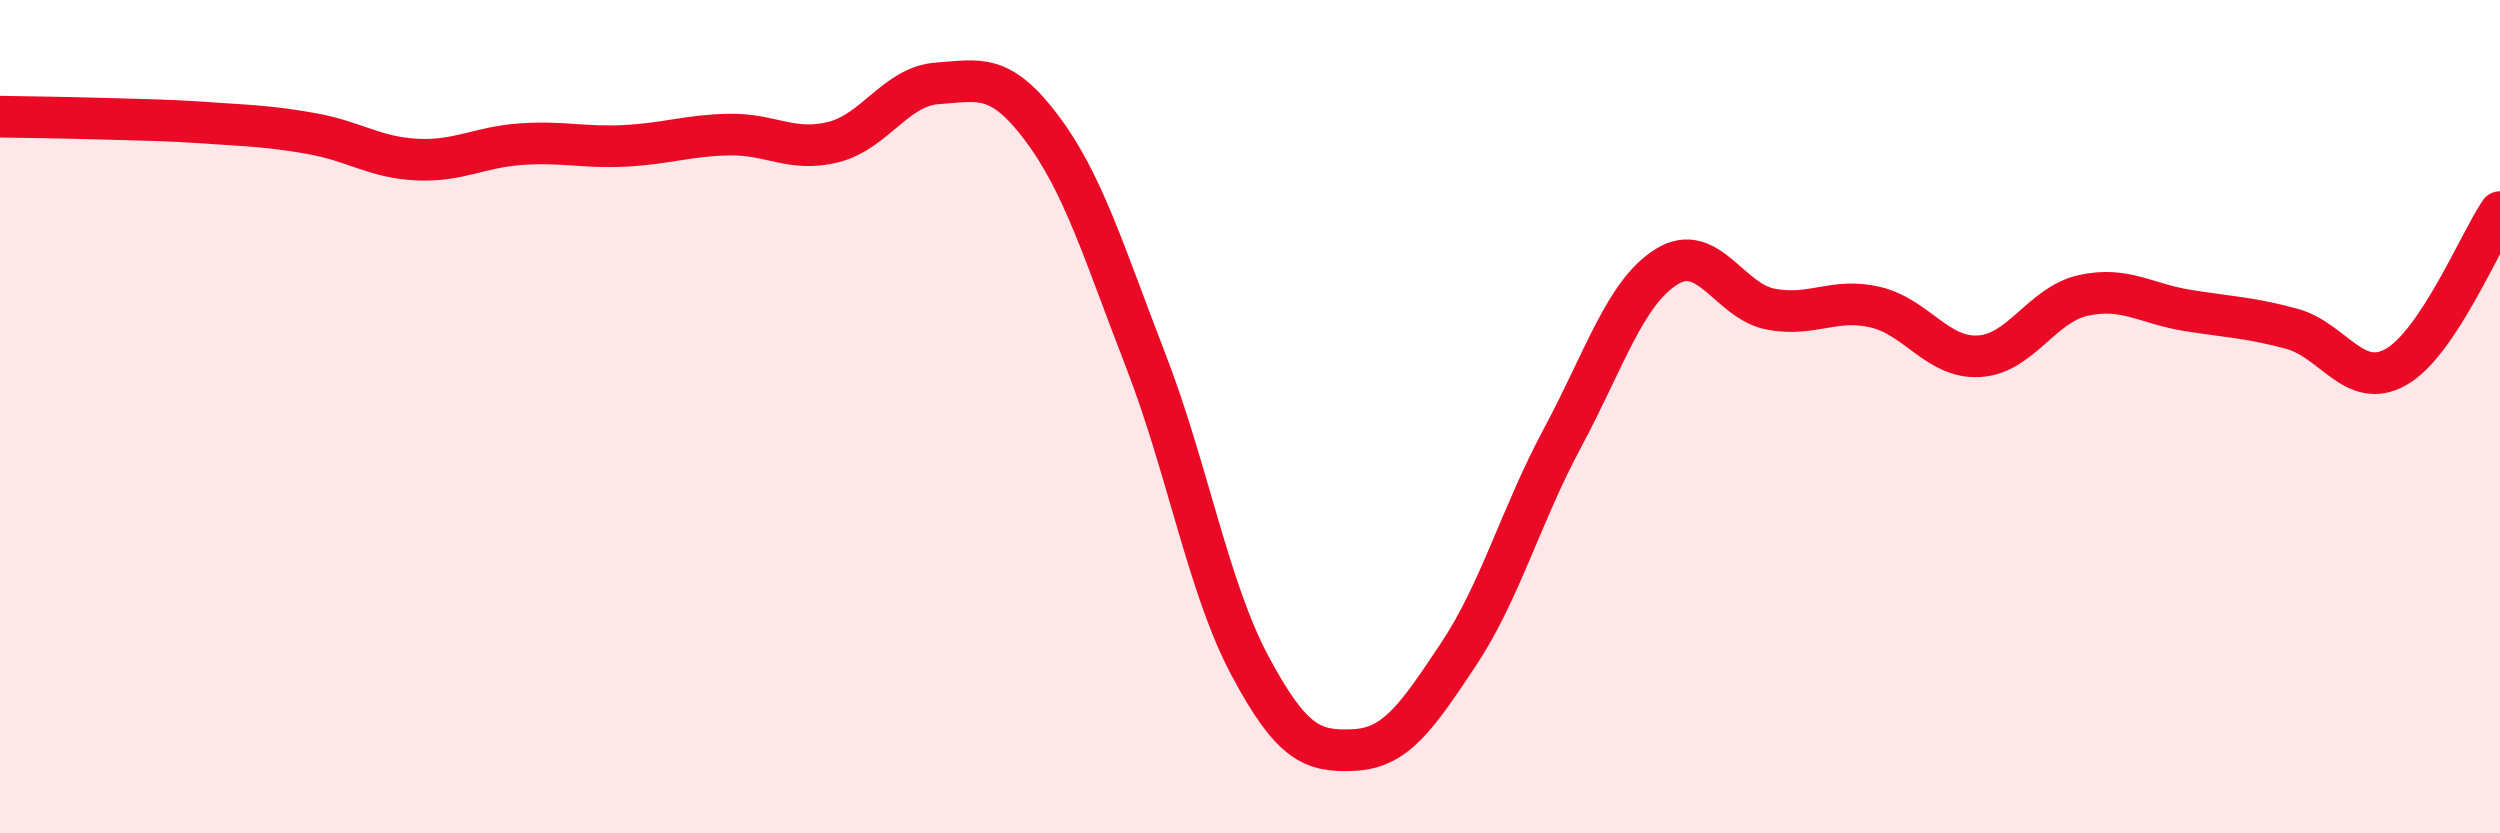
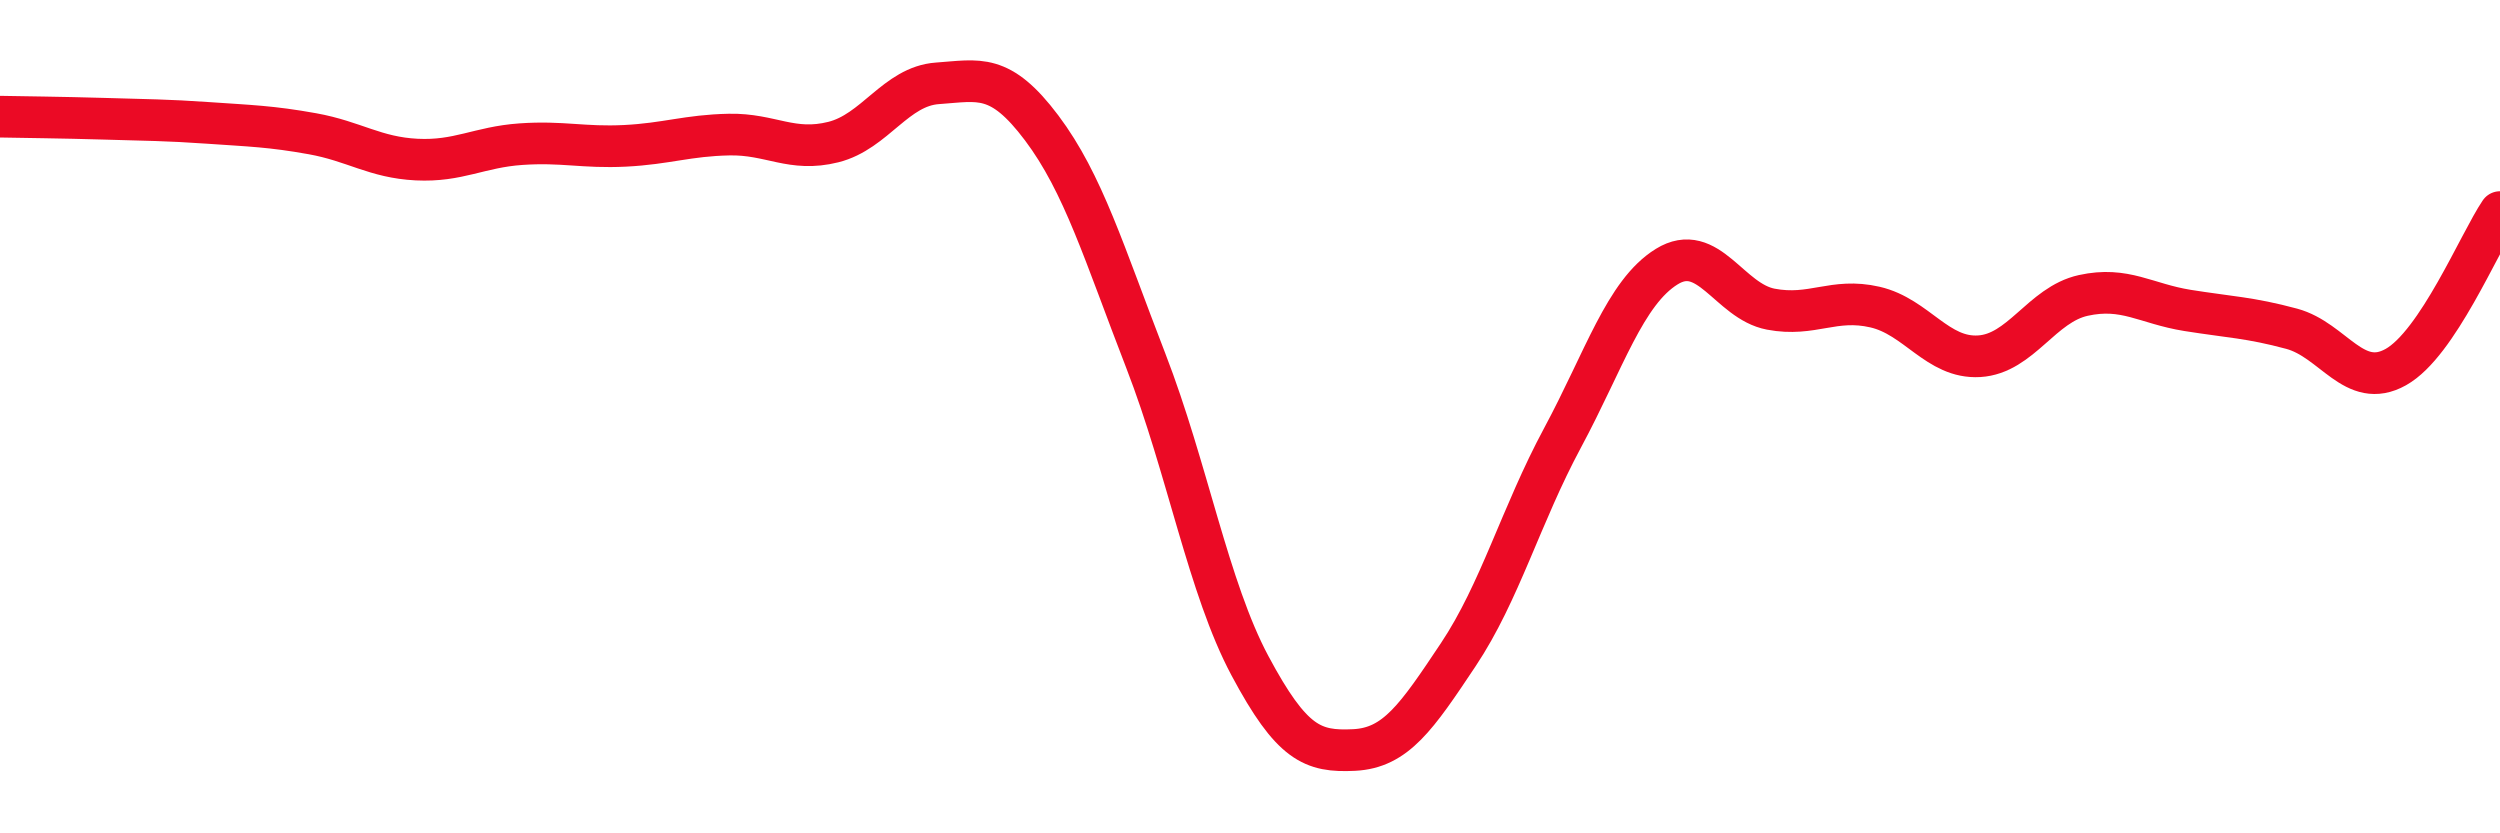
<svg xmlns="http://www.w3.org/2000/svg" width="60" height="20" viewBox="0 0 60 20">
-   <path d="M 0,2.8 C 0.5,2.81 1.5,2.82 2.5,2.85 C 3.5,2.88 4,2.88 5,2.95 C 6,3.02 6.5,3.03 7.5,3.21 C 8.5,3.39 9,3.78 10,3.83 C 11,3.88 11.5,3.53 12.5,3.46 C 13.5,3.39 14,3.55 15,3.5 C 16,3.45 16.5,3.25 17.5,3.23 C 18.5,3.21 19,3.66 20,3.41 C 21,3.16 21.5,2.07 22.5,2 C 23.5,1.93 24,1.74 25,3.07 C 26,4.4 26.5,6.08 27.5,8.66 C 28.5,11.24 29,14.11 30,15.98 C 31,17.85 31.5,18.05 32.5,18 C 33.5,17.95 34,17.21 35,15.71 C 36,14.21 36.5,12.37 37.5,10.51 C 38.5,8.65 39,7.02 40,6.4 C 41,5.78 41.5,7.23 42.5,7.42 C 43.5,7.61 44,7.14 45,7.37 C 46,7.6 46.5,8.61 47.5,8.55 C 48.5,8.49 49,7.31 50,7.09 C 51,6.87 51.5,7.29 52.5,7.45 C 53.5,7.61 54,7.62 55,7.89 C 56,8.16 56.5,9.37 57.5,8.81 C 58.5,8.25 59.5,5.83 60,5.09L60 20L0 20Z" fill="#EB0A25" opacity="0.1" stroke-linecap="round" stroke-linejoin="round" />
  <path d="M 0,2.8 C 0.5,2.81 1.5,2.82 2.5,2.85 C 3.5,2.88 4,2.88 5,2.95 C 6,3.02 6.5,3.03 7.5,3.21 C 8.5,3.39 9,3.78 10,3.83 C 11,3.88 11.5,3.53 12.5,3.46 C 13.5,3.39 14,3.55 15,3.5 C 16,3.45 16.5,3.25 17.5,3.23 C 18.5,3.21 19,3.66 20,3.41 C 21,3.16 21.5,2.07 22.5,2 C 23.5,1.93 24,1.74 25,3.07 C 26,4.4 26.5,6.08 27.5,8.66 C 28.5,11.24 29,14.11 30,15.98 C 31,17.85 31.5,18.05 32.5,18 C 33.5,17.95 34,17.21 35,15.71 C 36,14.21 36.5,12.37 37.5,10.51 C 38.5,8.65 39,7.02 40,6.4 C 41,5.78 41.5,7.23 42.5,7.42 C 43.5,7.61 44,7.14 45,7.37 C 46,7.6 46.5,8.61 47.5,8.55 C 48.5,8.49 49,7.31 50,7.09 C 51,6.87 51.5,7.29 52.5,7.45 C 53.5,7.61 54,7.62 55,7.89 C 56,8.16 56.5,9.37 57.5,8.81 C 58.5,8.25 59.5,5.83 60,5.09" stroke="#EB0A25" stroke-width="1" fill="none" stroke-linecap="round" stroke-linejoin="round" />
</svg>